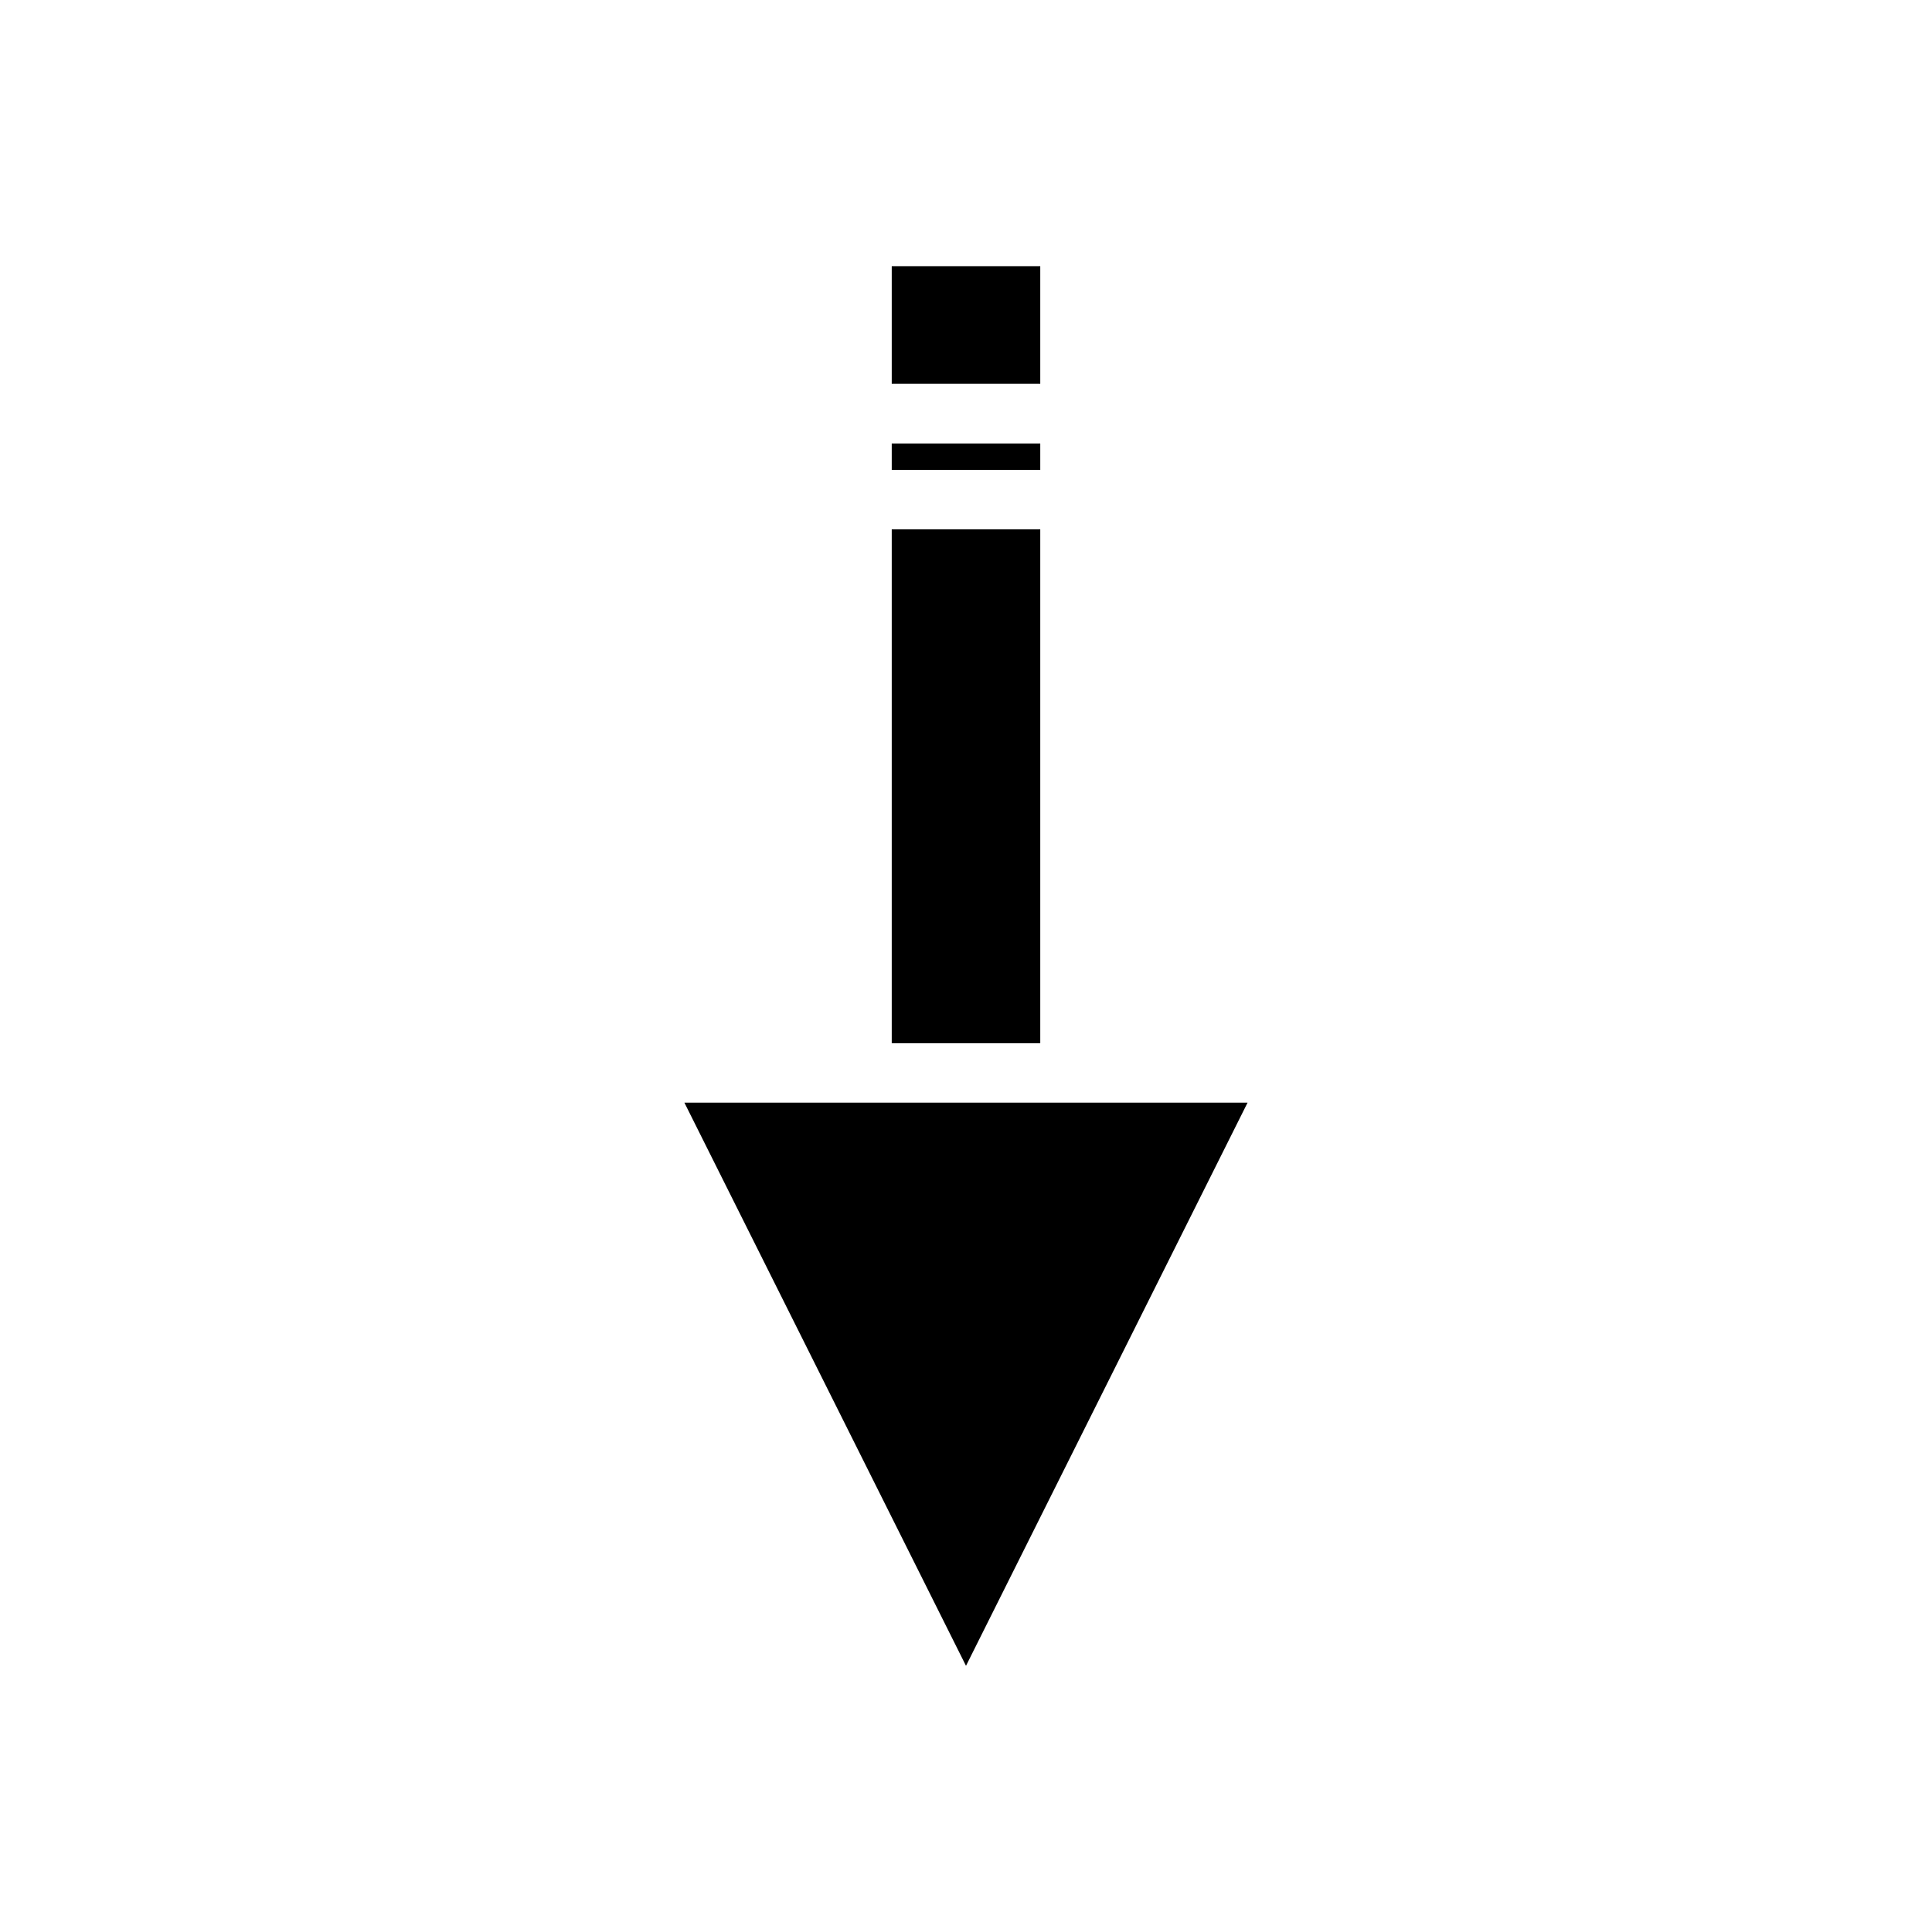
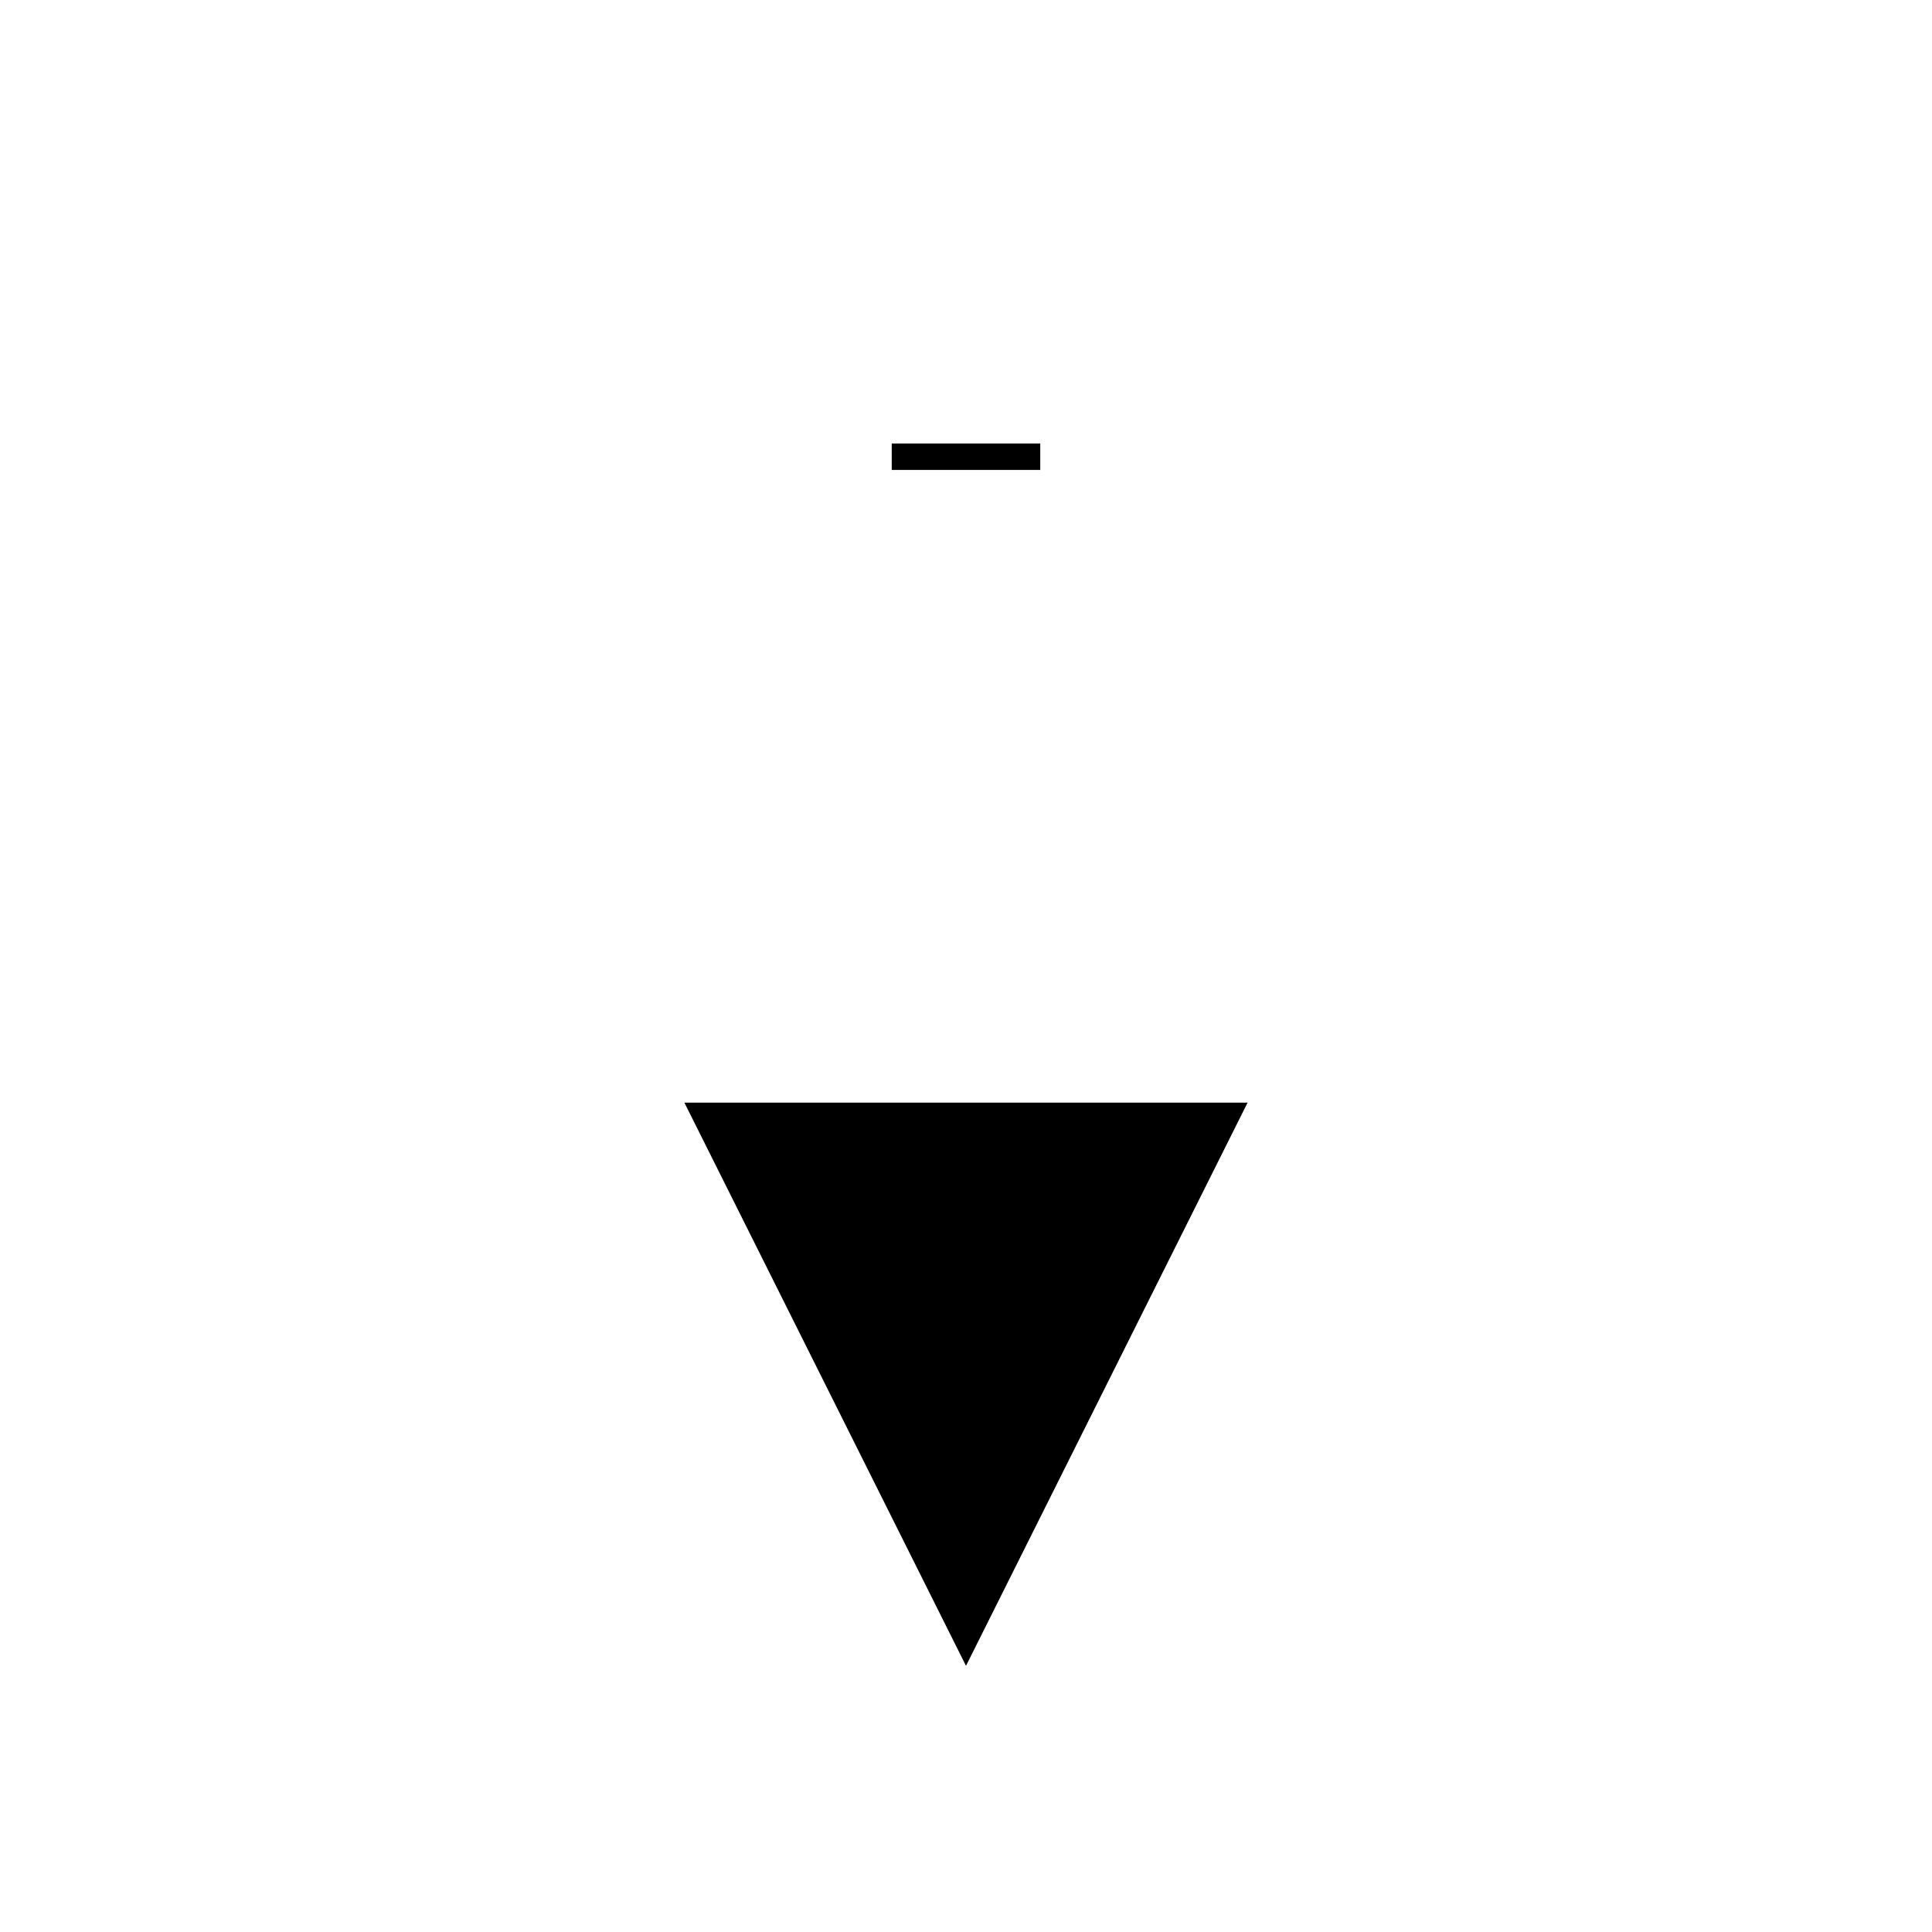
<svg xmlns="http://www.w3.org/2000/svg" fill="#000000" width="800px" height="800px" version="1.1" viewBox="144 144 512 512">
  <g>
-     <path d="m380.32 214.54h39.359v31.172h-39.359z" />
    <path d="m380.32 261.53h39.359v7.008h-39.359z" />
-     <path d="m380.32 284.28h39.359v136.19h-39.359z" />
+     <path d="m380.32 284.28h39.359h-39.359z" />
    <path d="m474.62 436.21h-149.25l74.629 149.25z" />
  </g>
</svg>